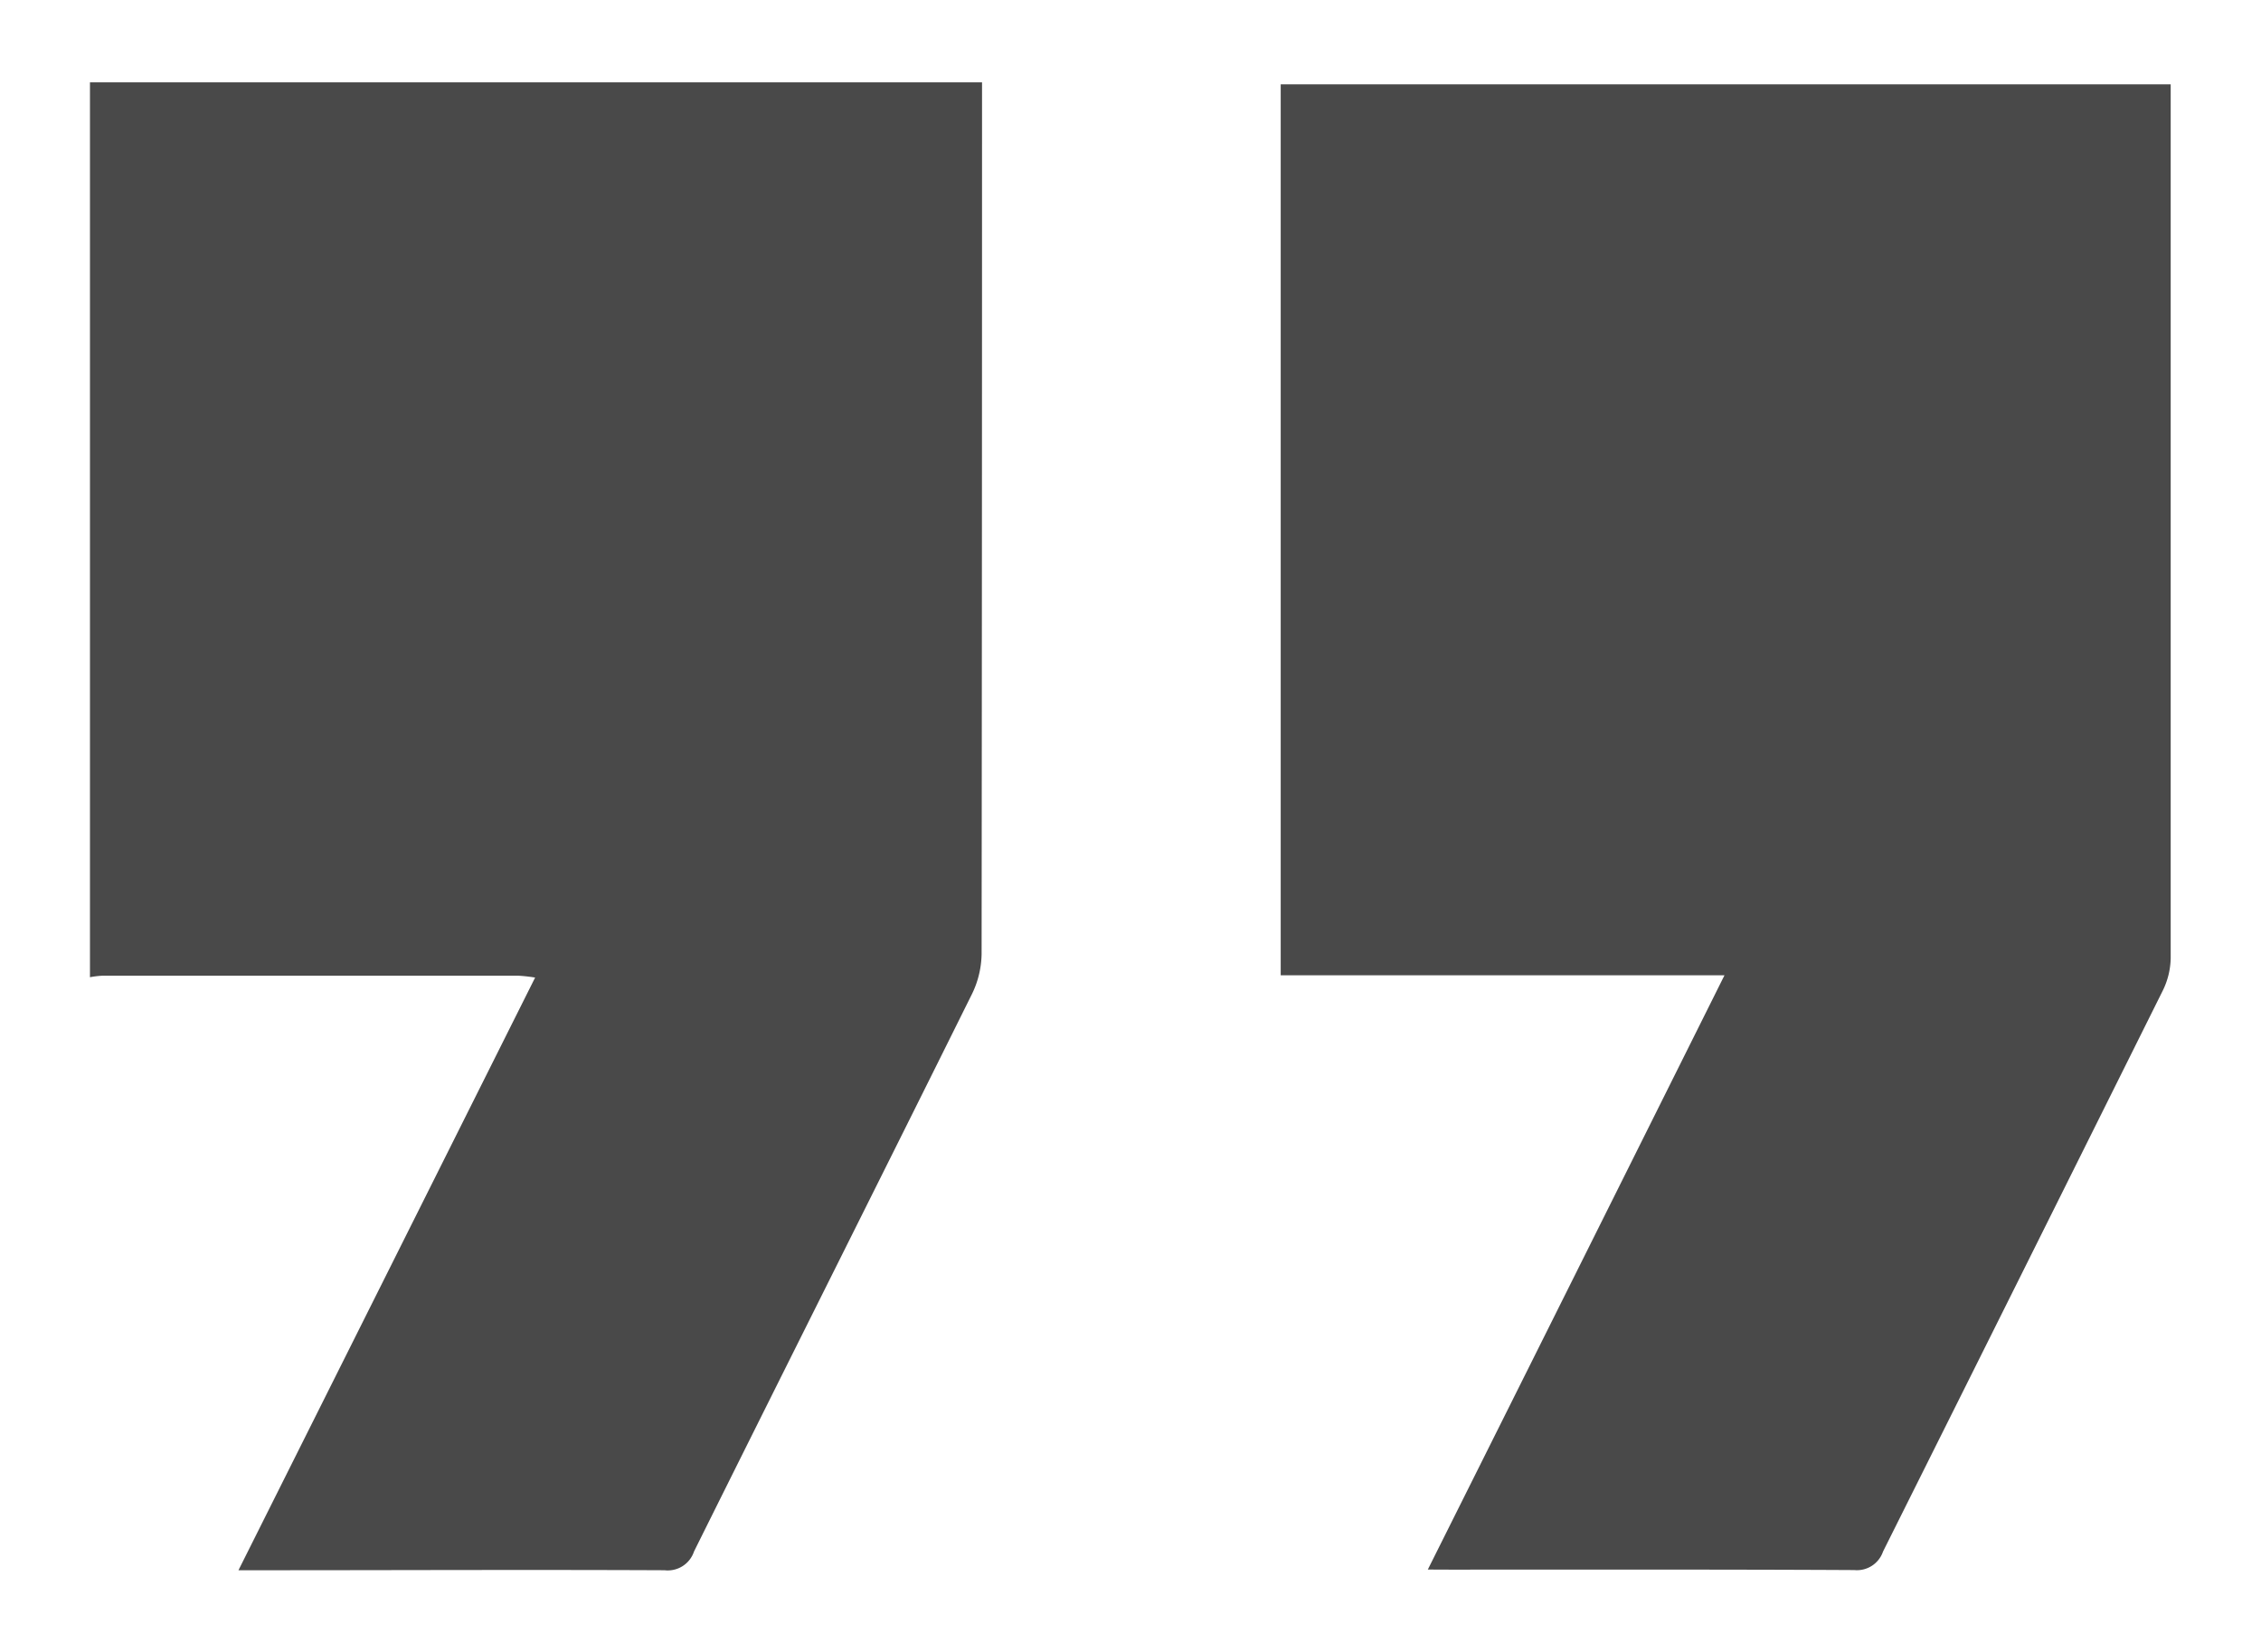
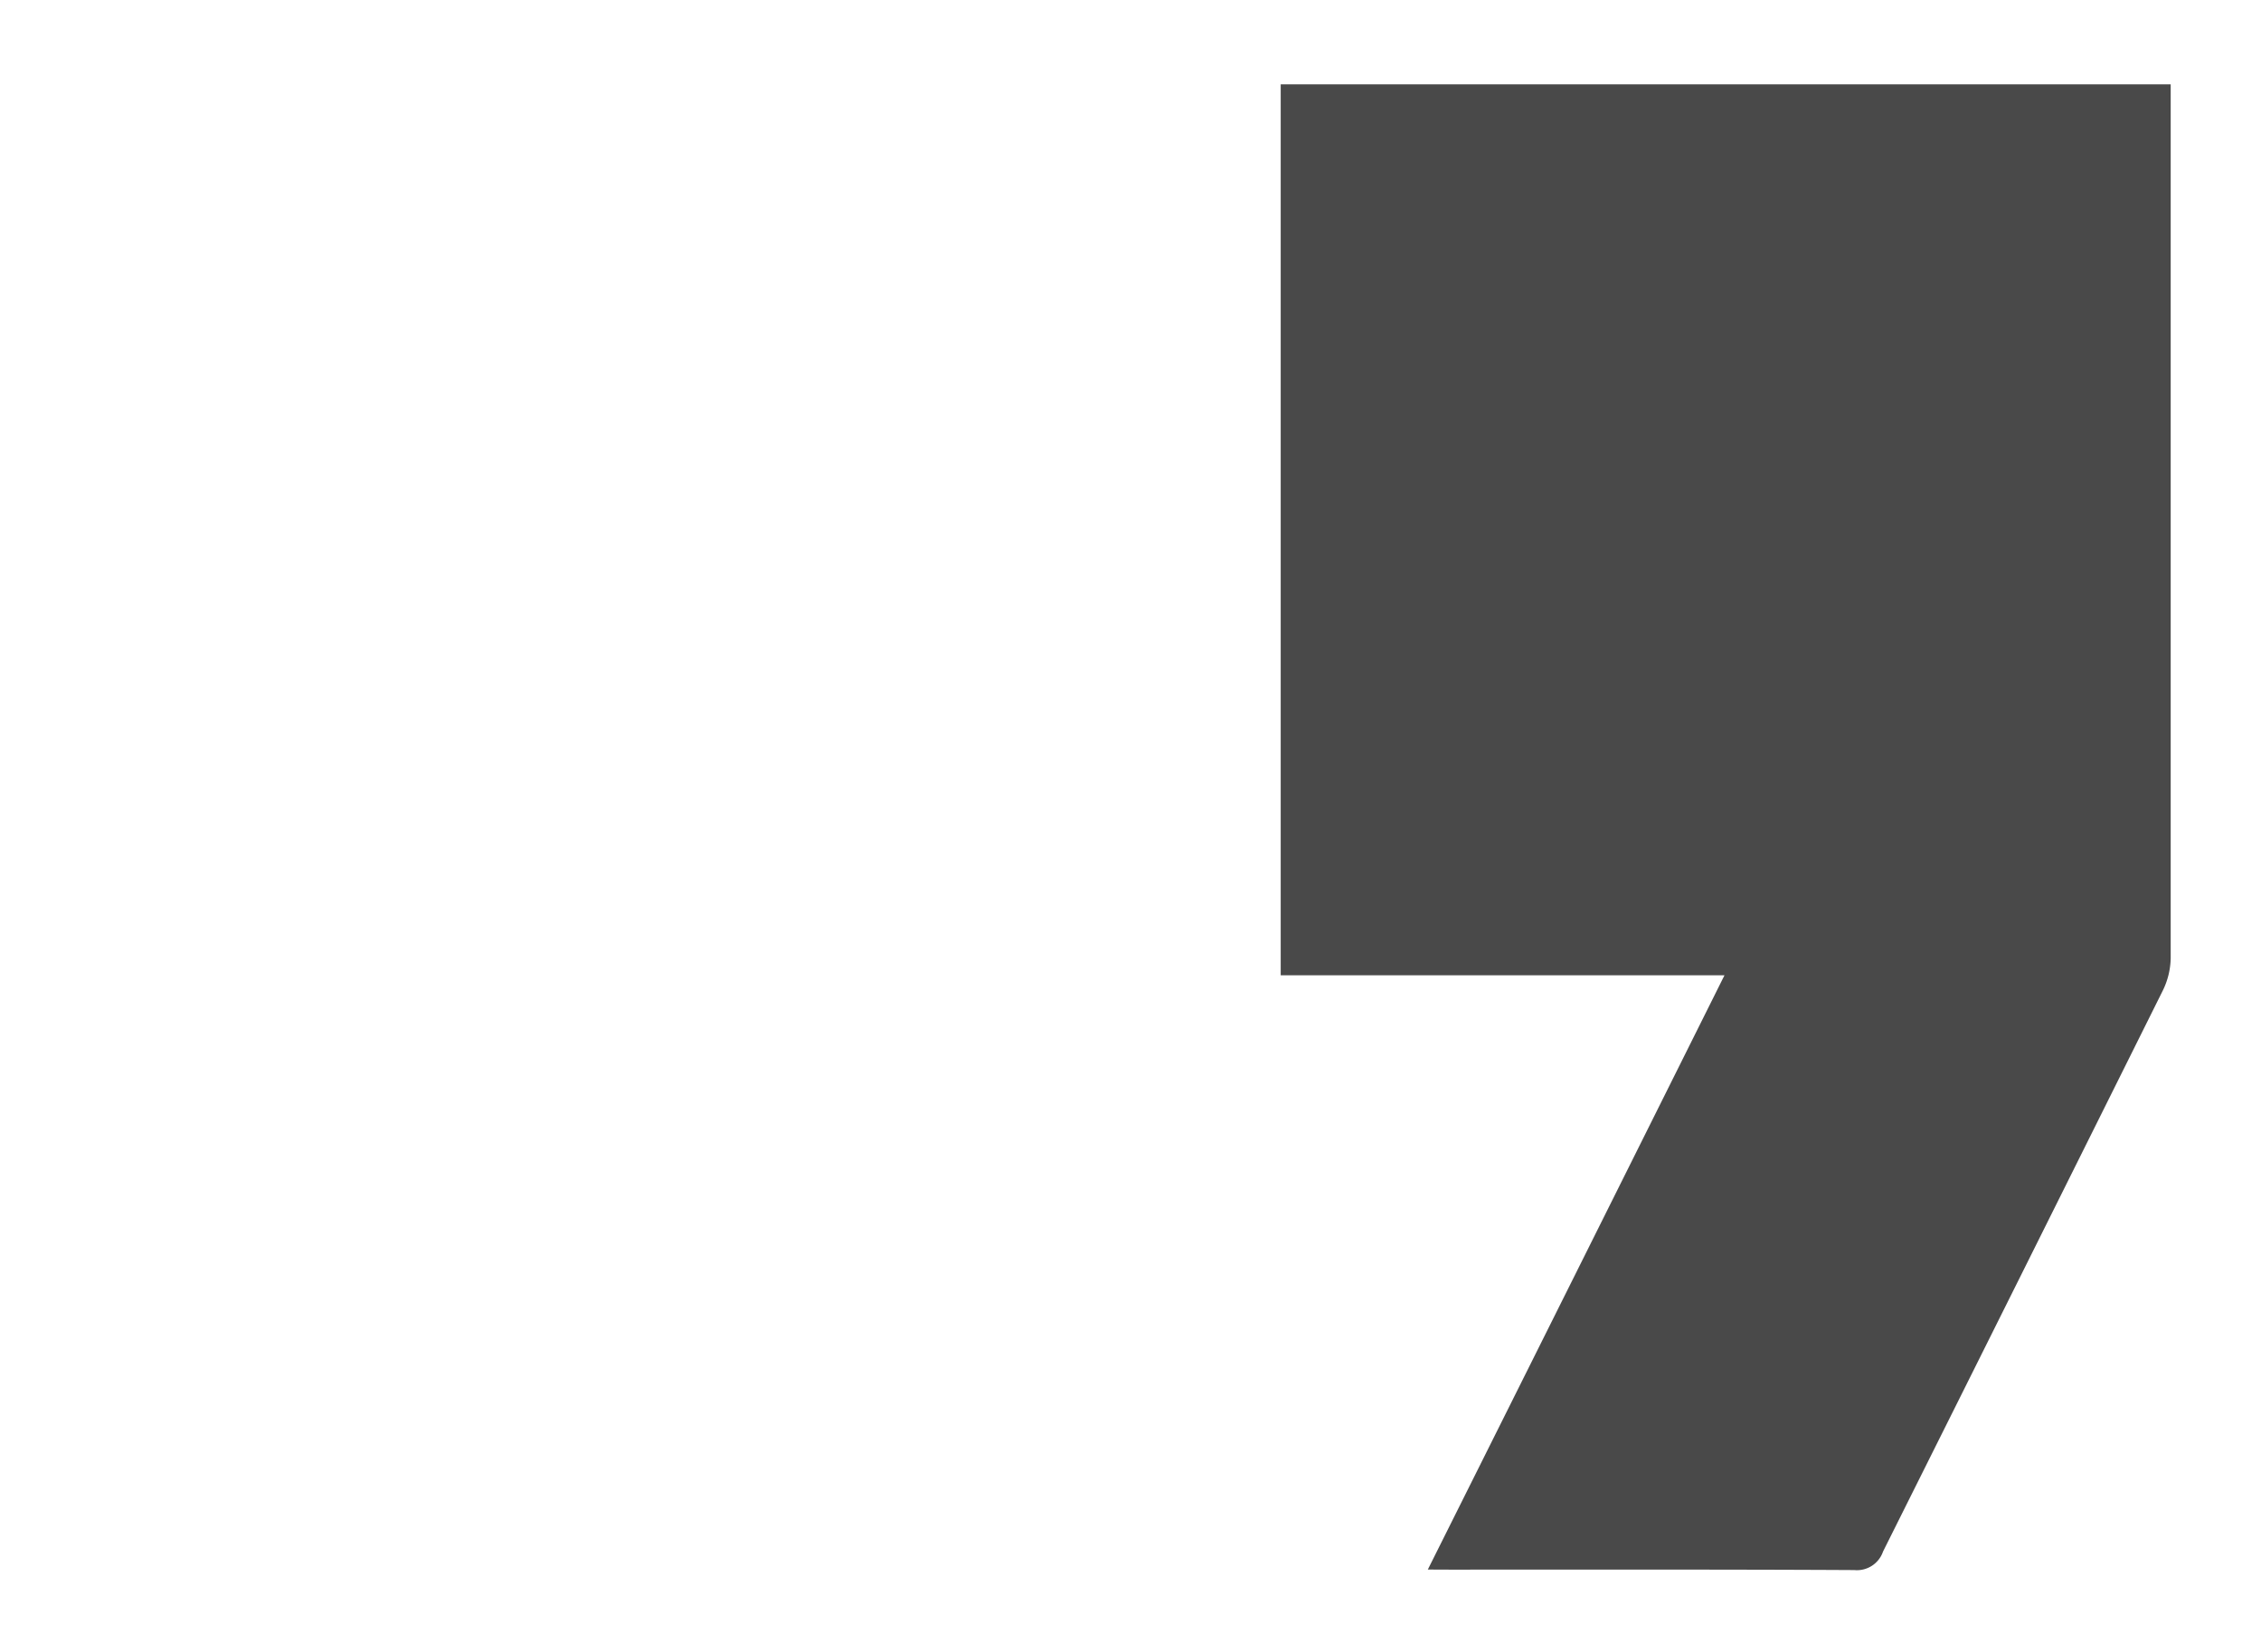
<svg xmlns="http://www.w3.org/2000/svg" id="Layer_1" data-name="Layer 1" viewBox="0 0 259.13 189.41">
  <defs>
    <style>.cls-1{fill:#494949;}</style>
  </defs>
-   <path class="cls-1" d="M10.31,9.44l99,0h3.24v3q0,48.45-.05,96.89a10.8,10.8,0,0,1-1.11,4.63c-10.58,21.32-21.26,42.58-31.85,63.89A3.17,3.17,0,0,1,76.16,180c-15.45-.07-30.89,0-46.34,0H27.33l34-67.94a18.54,18.54,0,0,0-1.87-.21H11.68a10.46,10.46,0,0,0-1.37.17Z" />
  <path class="cls-1" d="M163.64,179.92c11.43-22.87,22.63-45.31,34-68.12H146.78V9.67h102V12q0,48.92,0,97.81a8.74,8.74,0,0,1-.91,3.75q-16,32.16-32.06,64.3a3.16,3.16,0,0,1-3.3,2.12c-15.44-.08-30.89-.05-46.33-.05Z" />
</svg>